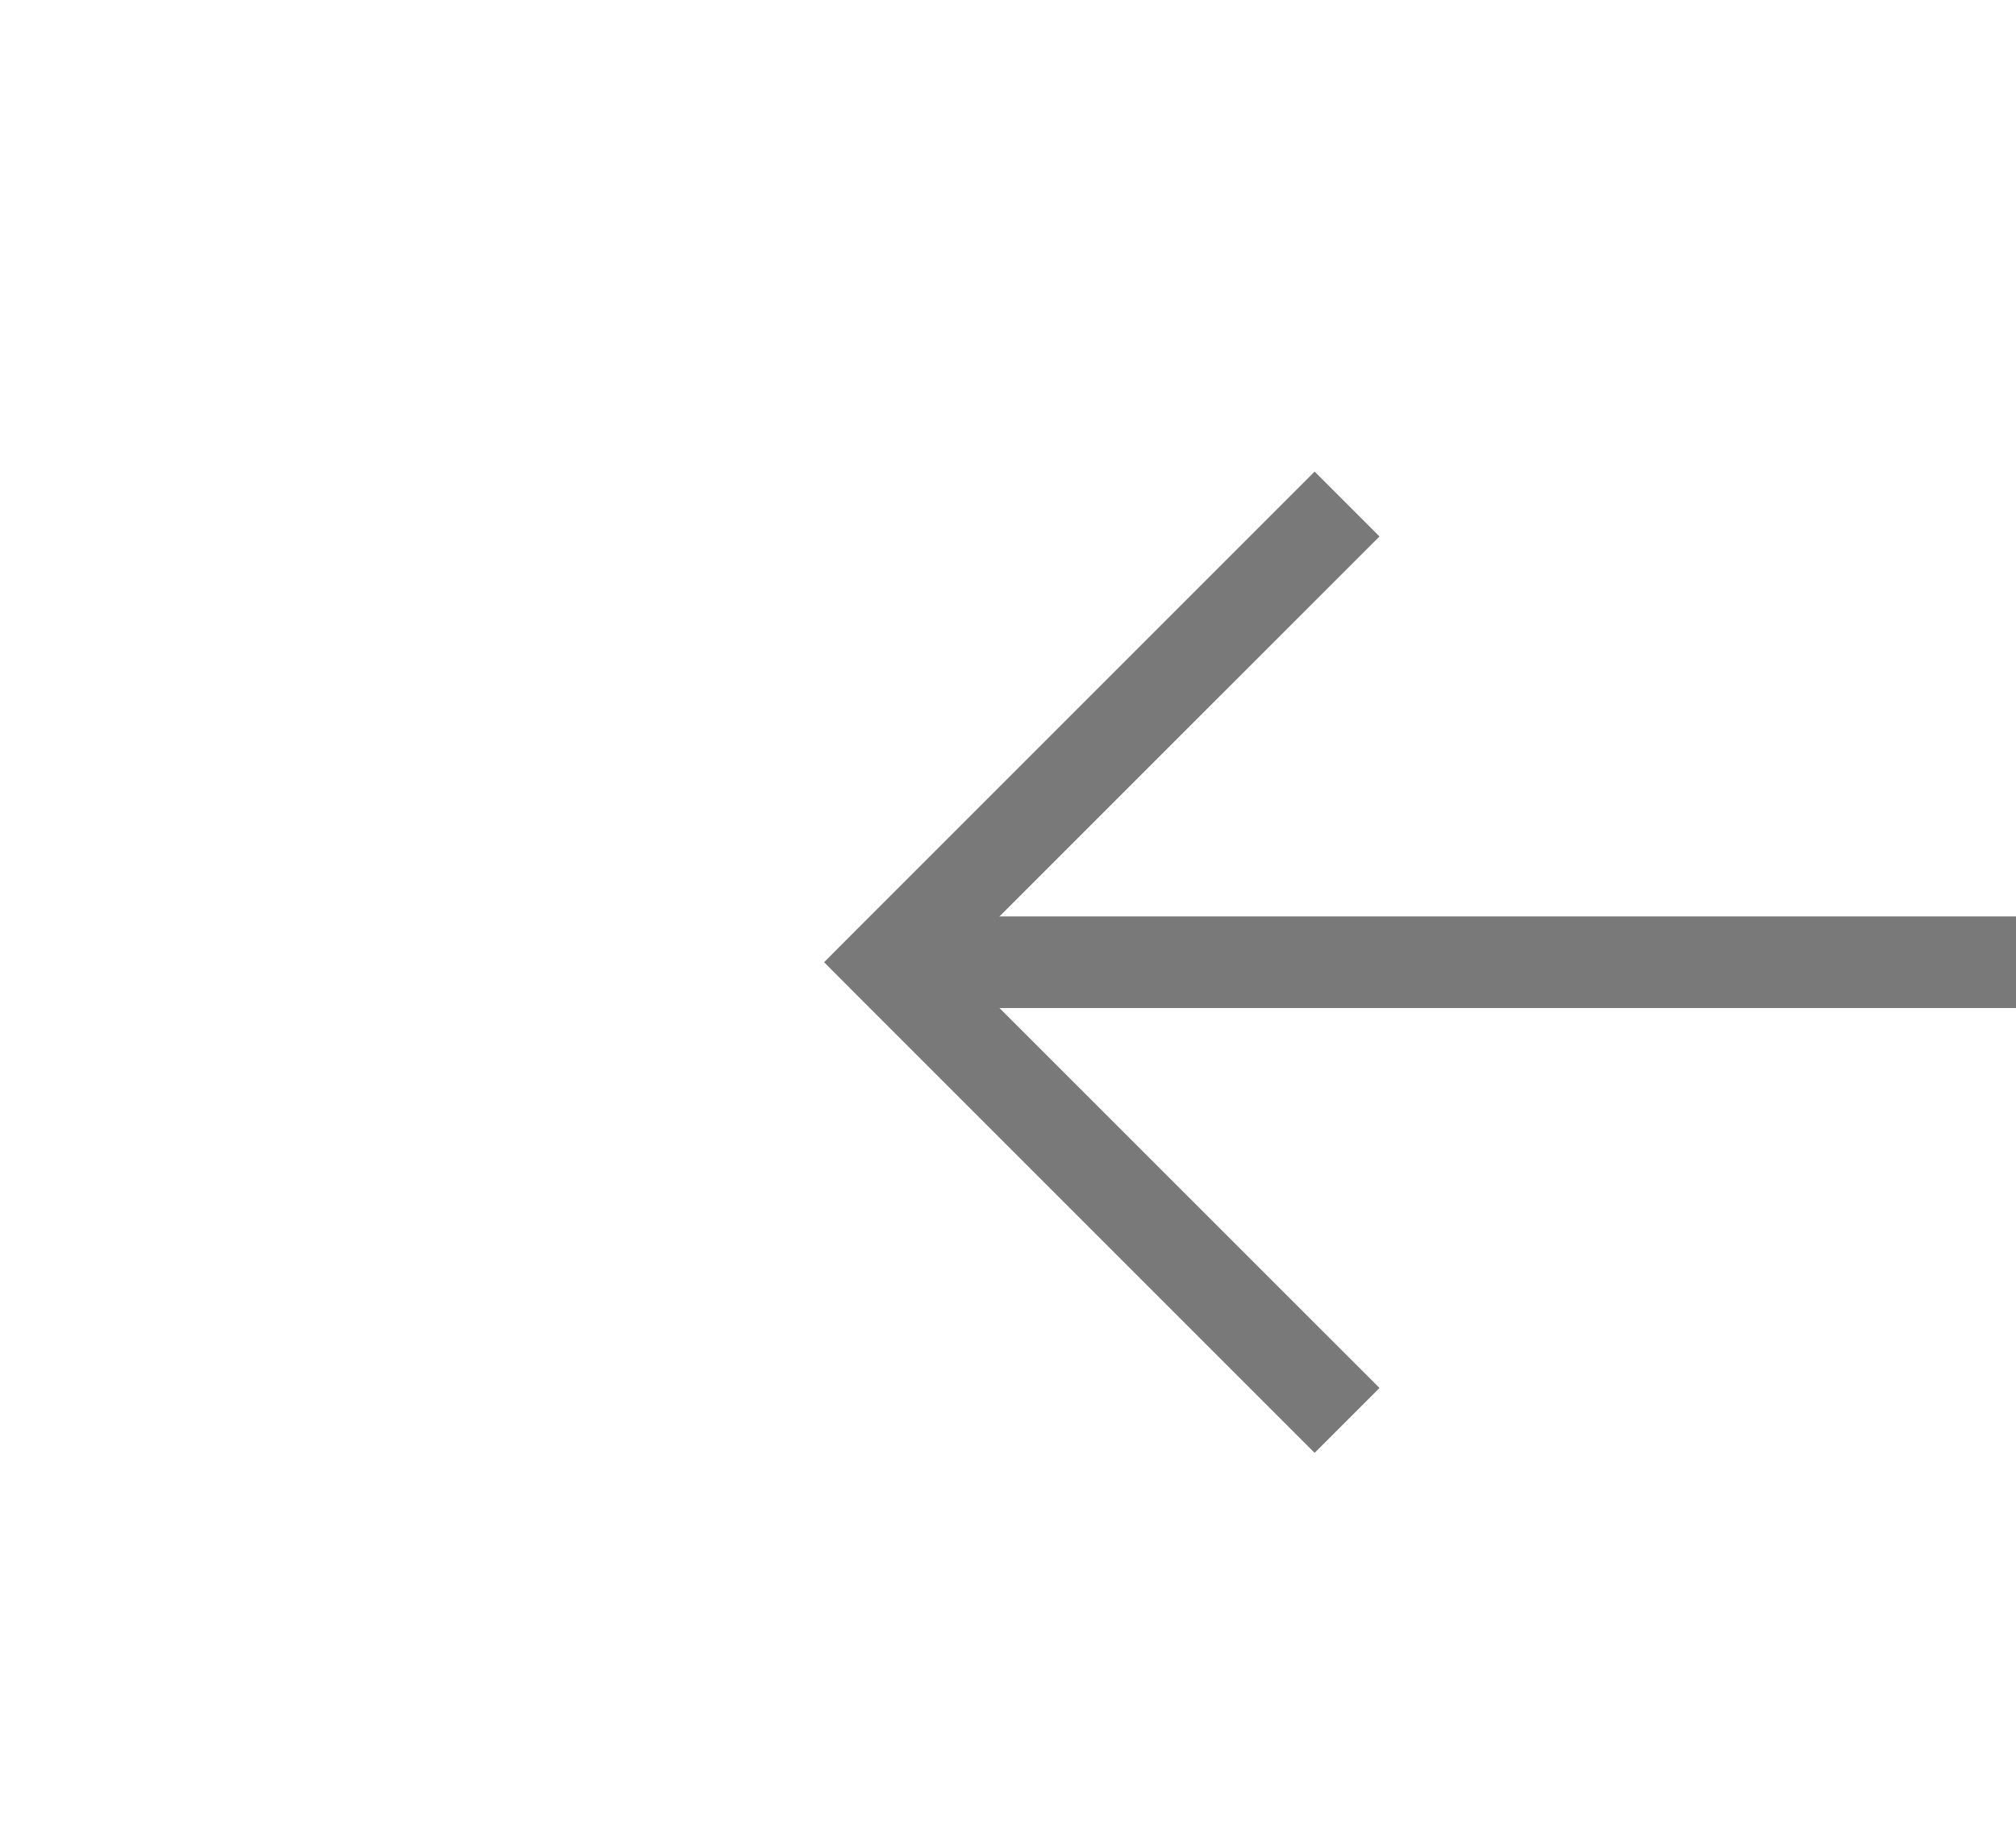
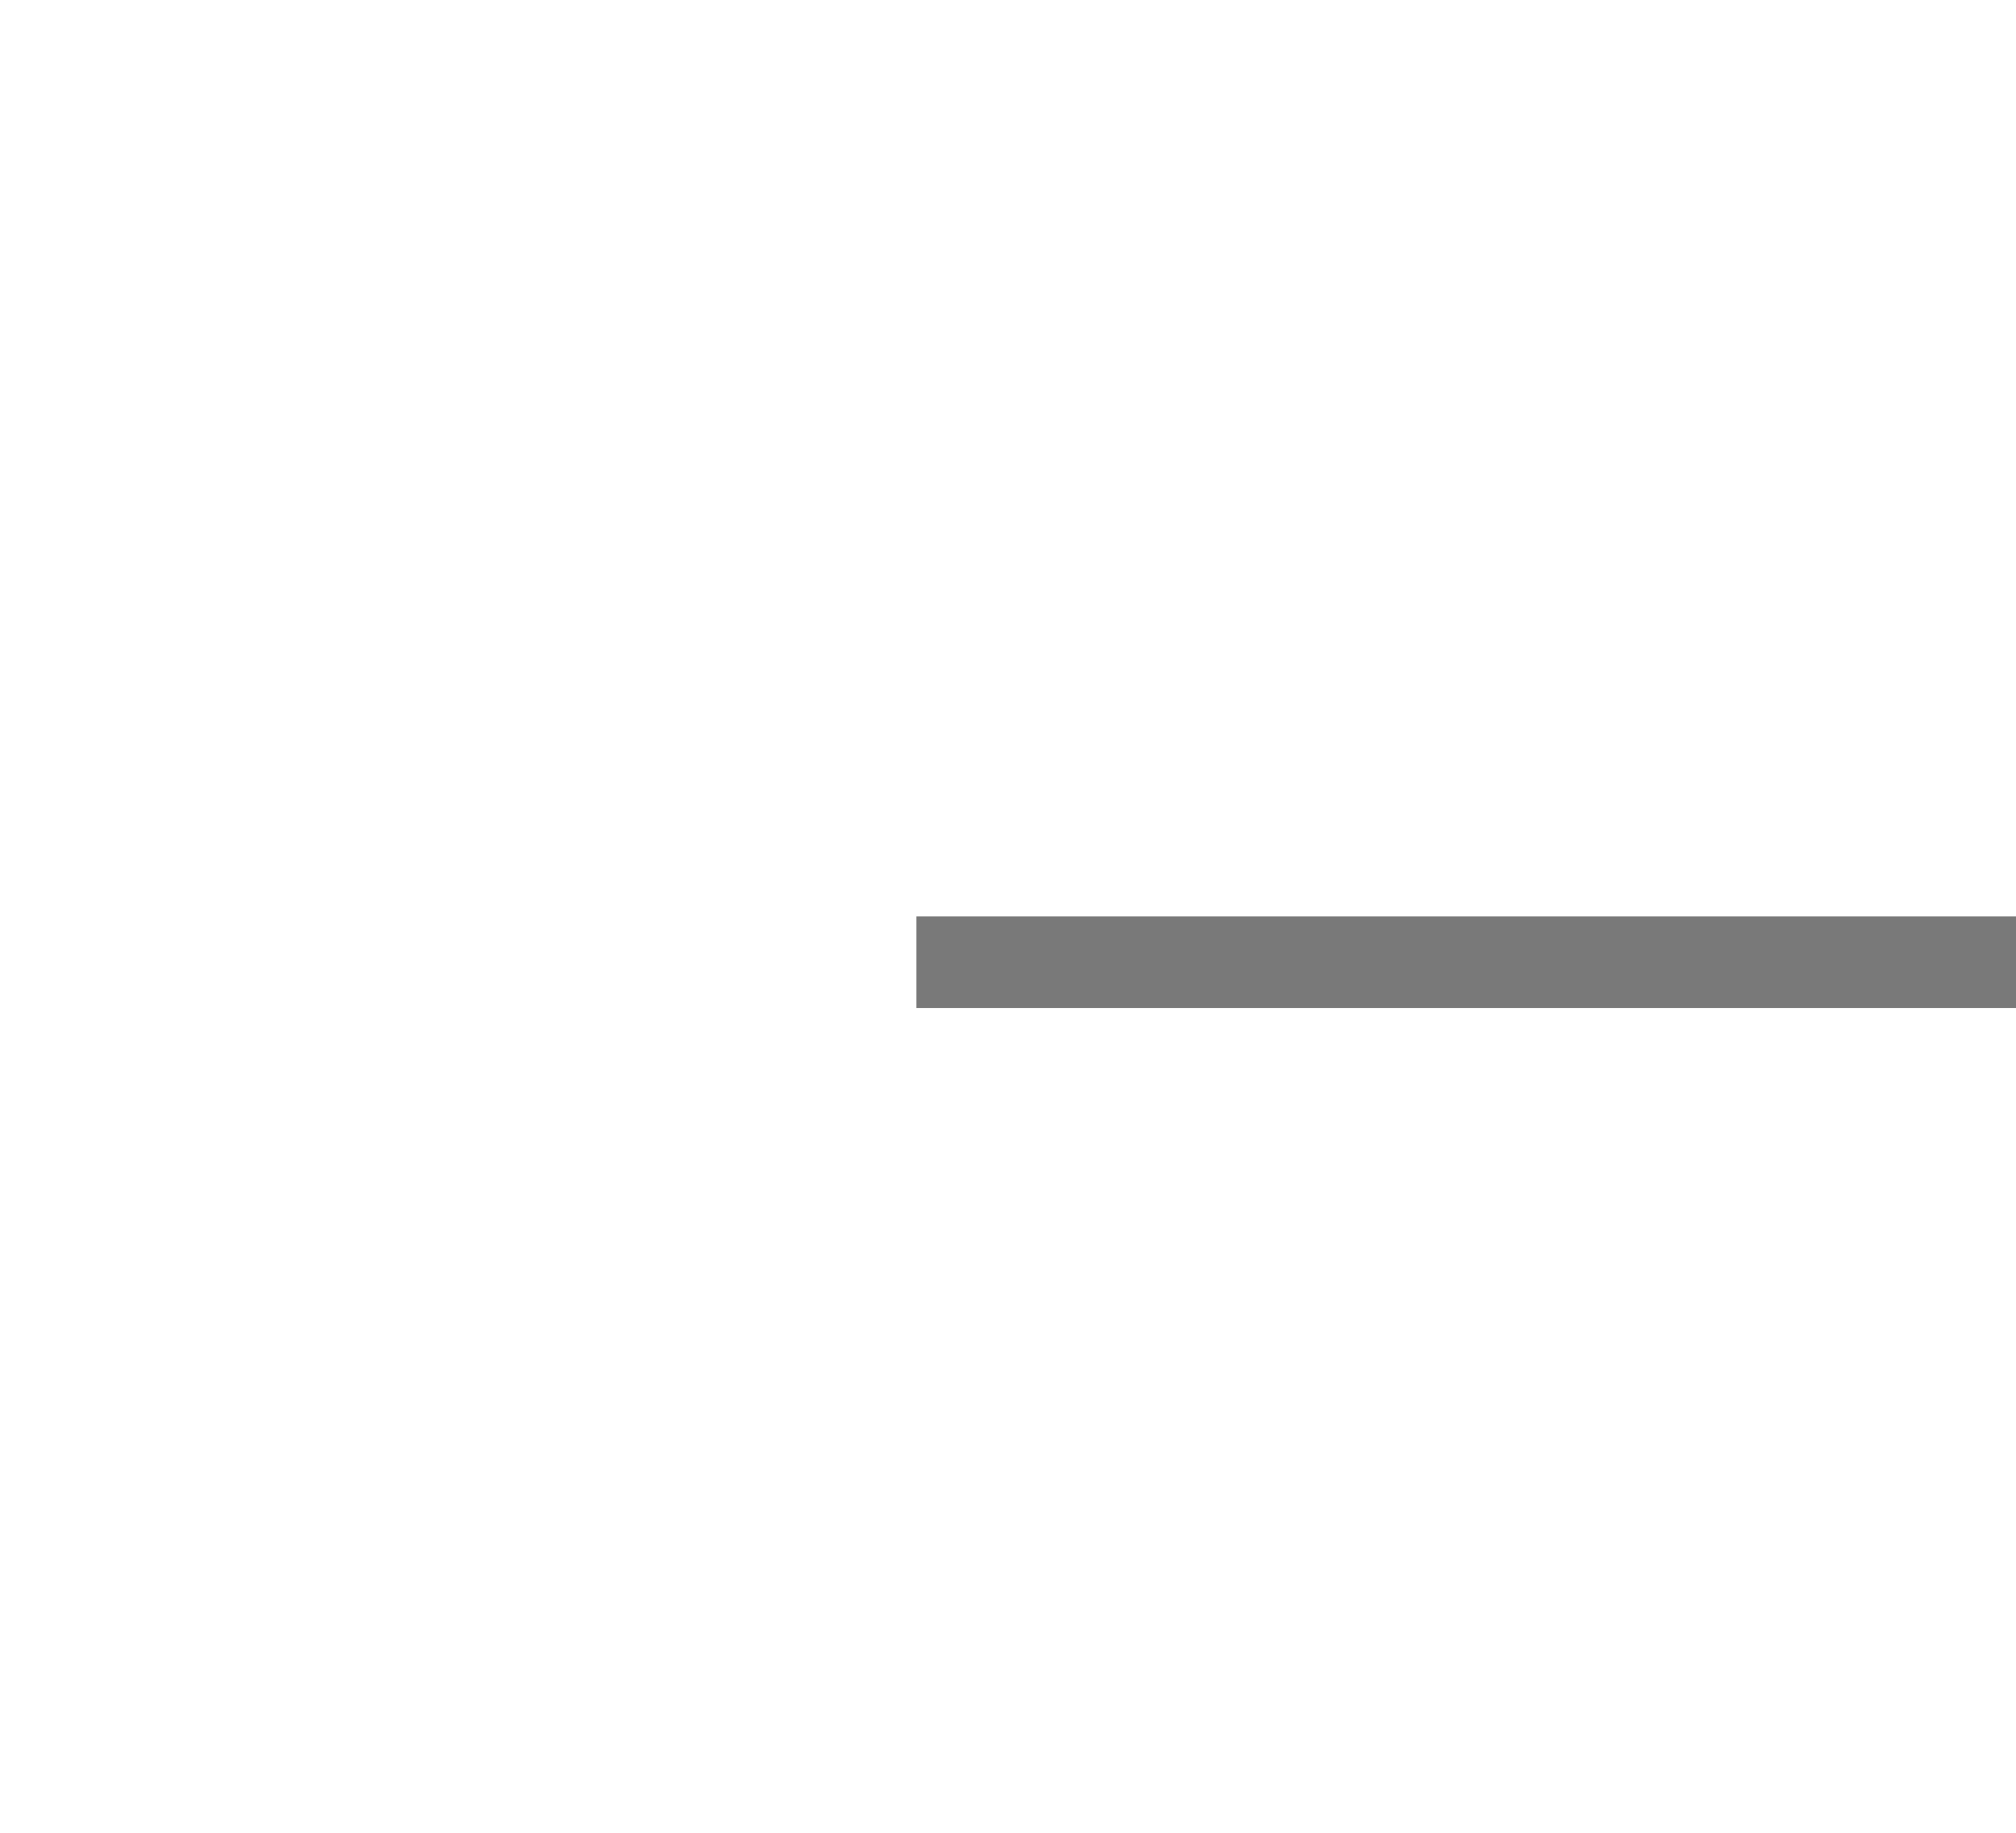
<svg xmlns="http://www.w3.org/2000/svg" version="1.1" width="22px" height="20px" preserveAspectRatio="xMinYMid meet" viewBox="1050 335  22 18">
-   <path d="M 1065.054 349.146  L 1060.407 344.5  L 1065.054 339.854  L 1064.346 339.146  L 1059.346 344.146  L 1058.993 344.5  L 1059.346 344.854  L 1064.346 349.854  L 1065.054 349.146  Z " fill-rule="nonzero" fill="#797979" stroke="none" />
  <path d="M 1060 344.5  L 1085 344.5  " stroke-width="1" stroke="#797979" fill="none" />
</svg>